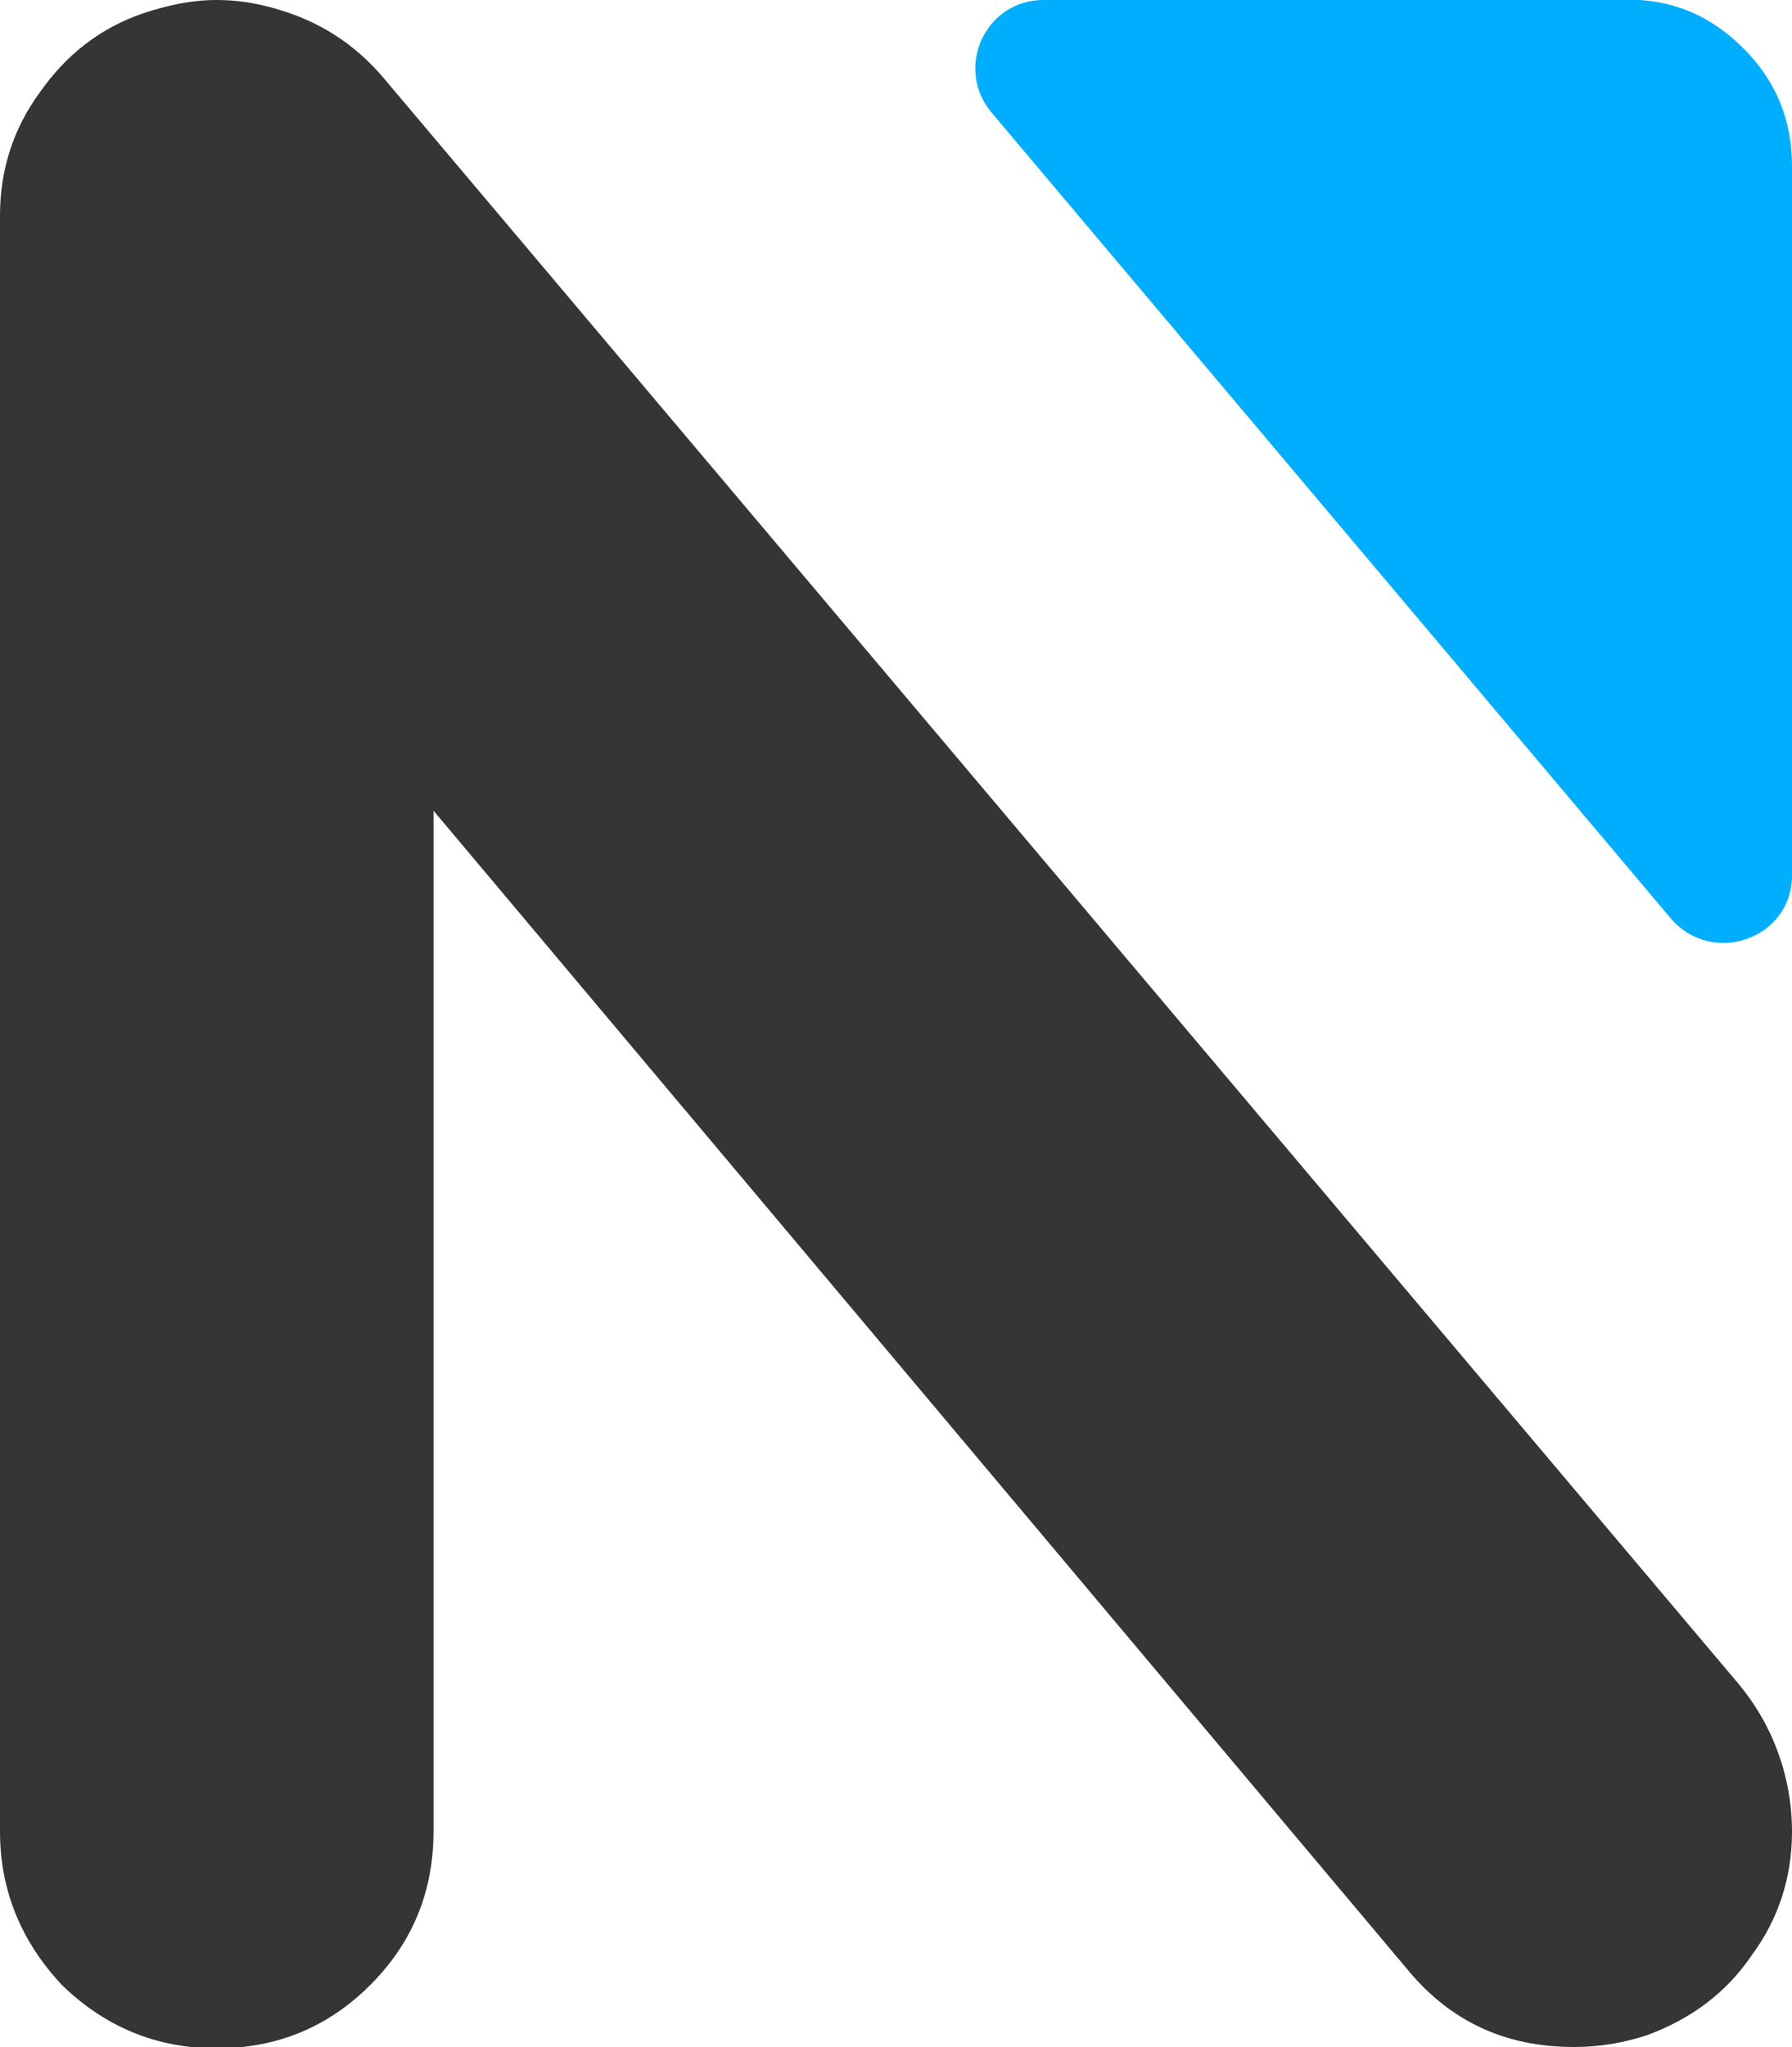
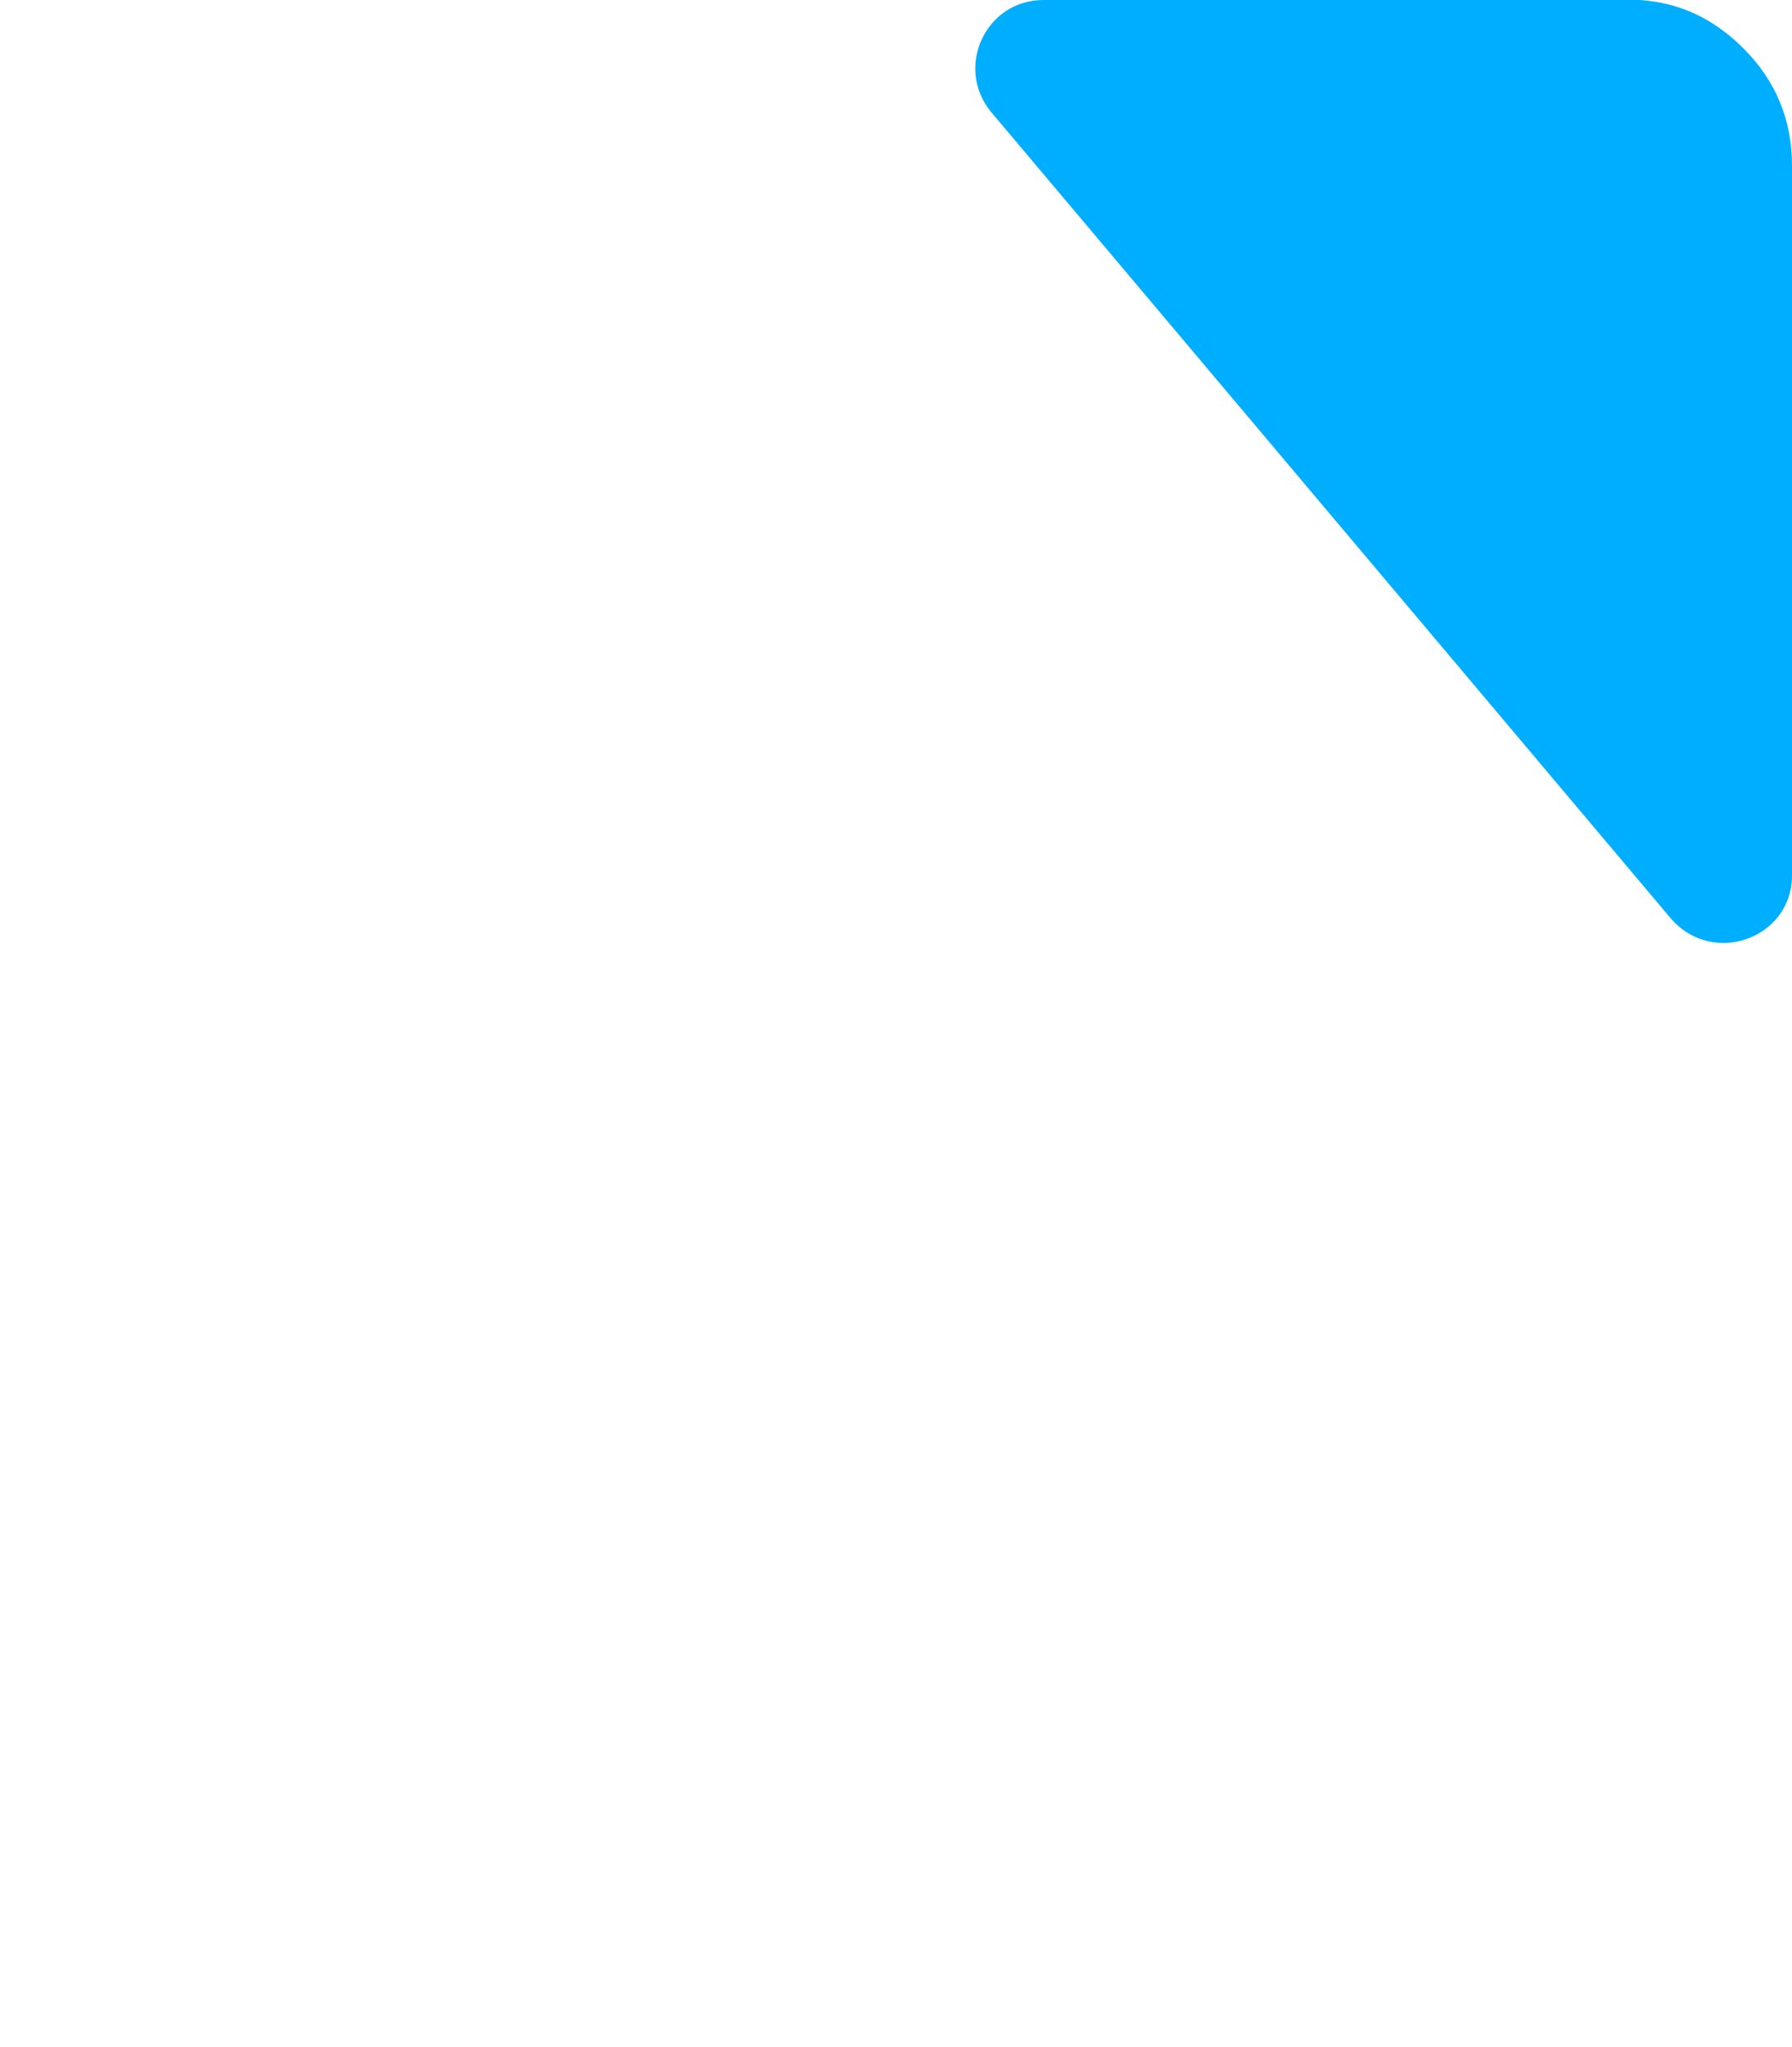
<svg xmlns="http://www.w3.org/2000/svg" id="Слой_1" x="0px" y="0px" viewBox="0 0 133.1 152" style="enable-background:new 0 0 133.1 152;" xml:space="preserve">
  <style type="text/css"> .st0{fill:#00AEFF;} .st1{fill:#353535;} </style>
  <g>
    <path class="st0" d="M133.1,12.3V65c0,4.7-5.9,6.8-9,3.2L73.6,8.3C70.9,5,73.2,0,77.5,0c0,0,44.1,0,44.3,0c3,0.2,5.5,1.4,7.7,3.6 C131.9,6,133.1,8.9,133.1,12.3z" />
-     <path class="st1" d="M129.1,125c2.6,3.1,4,7,4,11c0,3.4-1,6.5-3,9.2c-1.9,2.8-4.5,4.7-7.7,5.9c-1.8,0.6-3.6,0.9-5.5,0.9 c-5.1,0-9.2-1.9-12.4-5.8l-72.3-86V136c0,4.5-1.6,8.3-4.7,11.4c-3.1,3.1-6.9,4.7-11.4,4.7c-4.5,0-8.3-1.6-11.5-4.7 C1.6,144.2,0,140.4,0,136V16c0-3.4,1-6.5,3-9.2C4.9,4.1,7.4,2.1,10.6,1c1.8-0.6,3.6-1,5.5-1c1.4,0,2.8,0.2,4.2,0.6 c3.3,0.9,6,2.6,8.2,5.2L129.1,125z" />
  </g>
</svg>